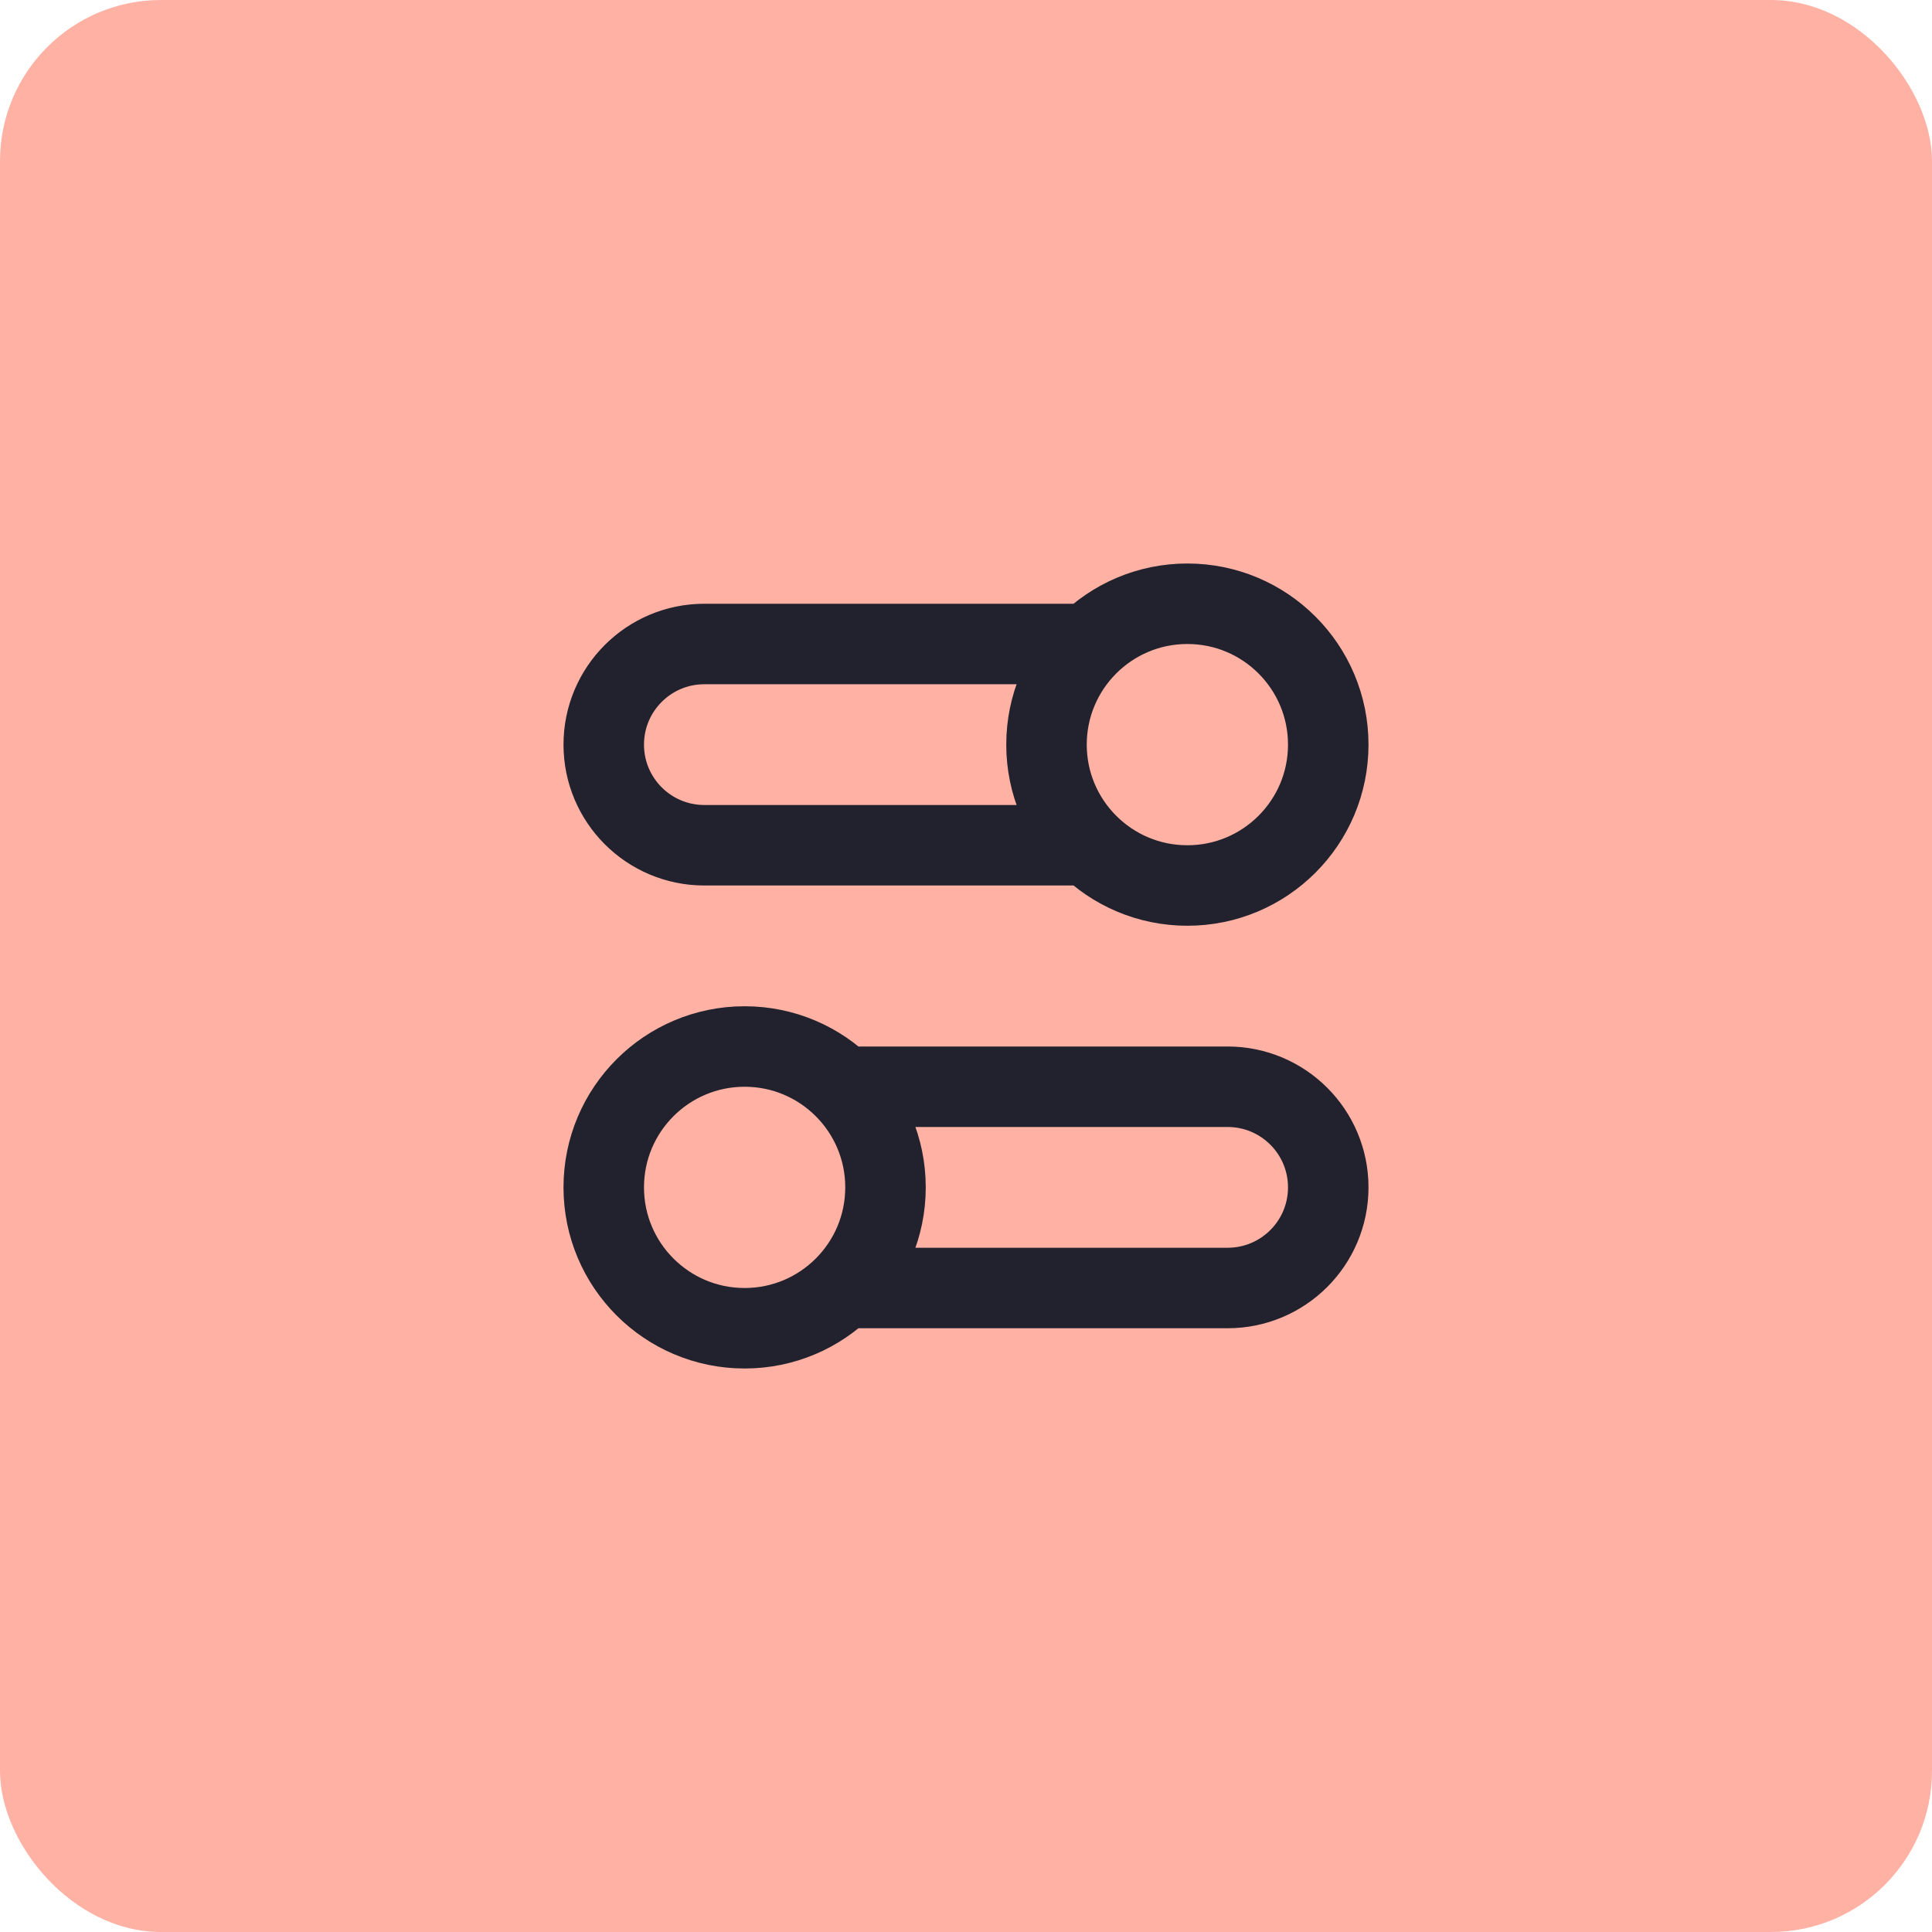
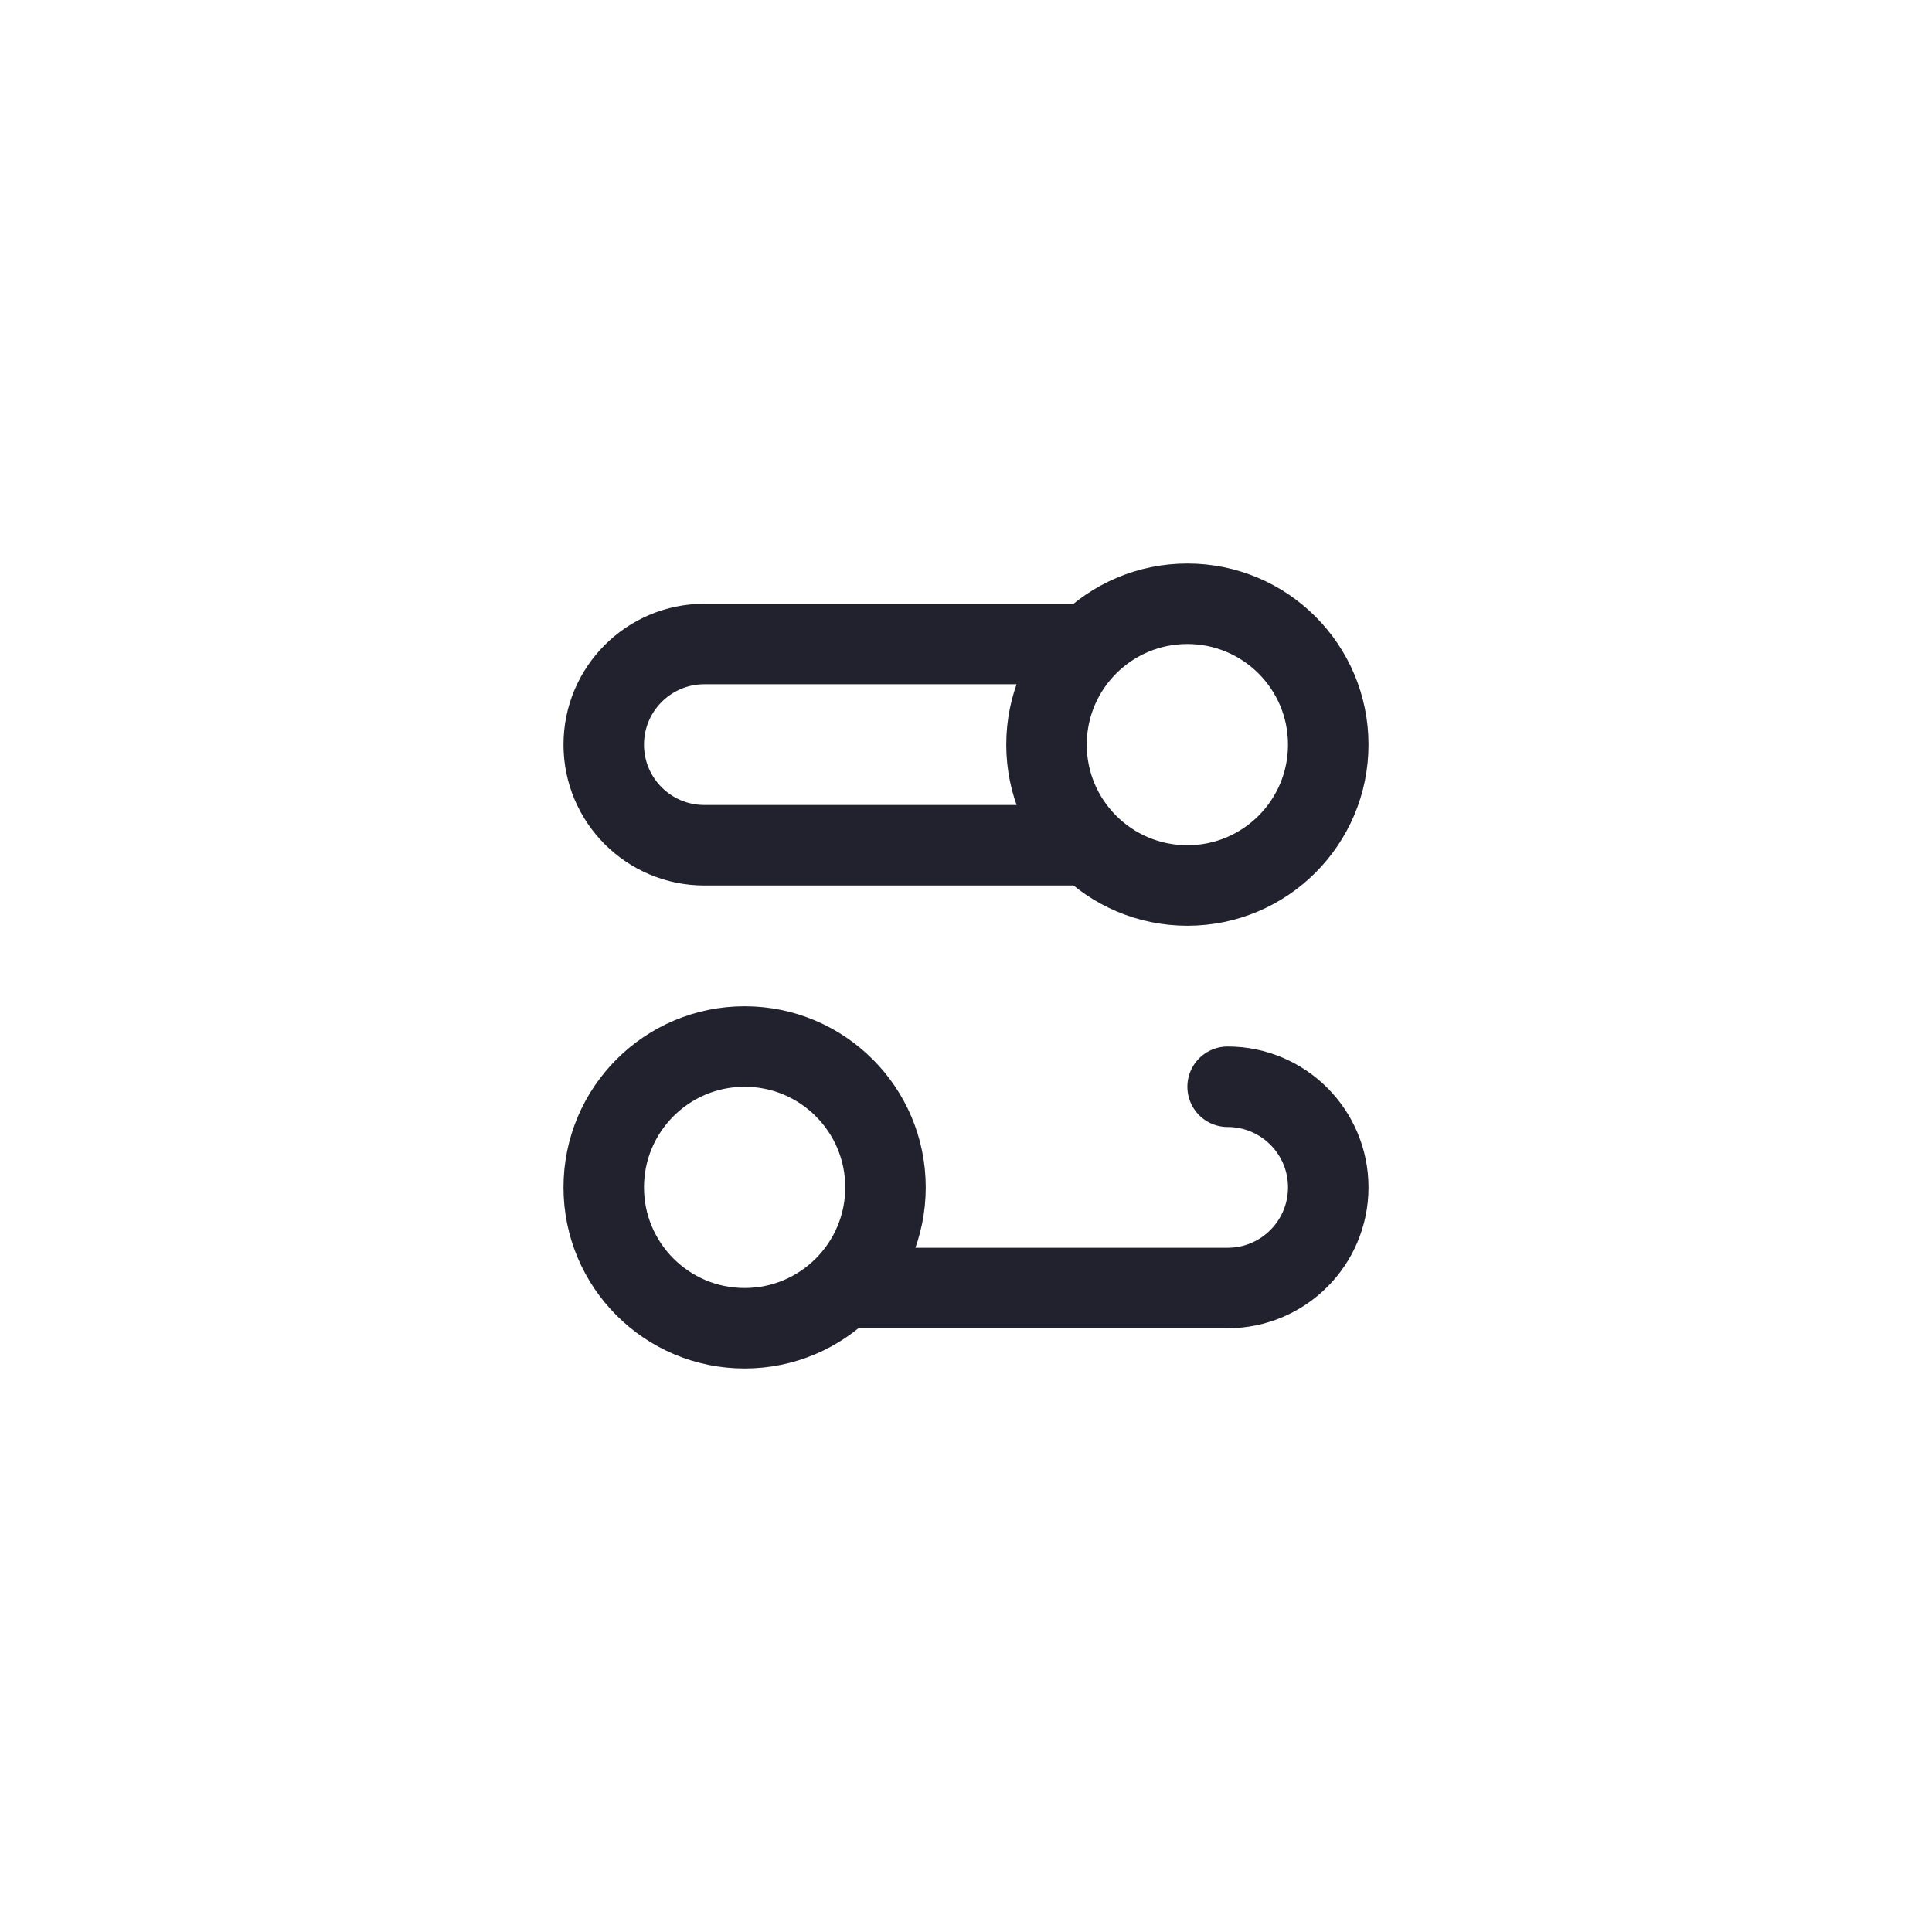
<svg xmlns="http://www.w3.org/2000/svg" width="48" height="48" viewBox="0 0 48 48" fill="none">
-   <rect width="48" height="48" rx="4" fill="#FFB2A4" />
-   <path d="M27.05 21H17.5C16.119 21 15 19.881 15 18.5C15 17.119 16.119 16 17.5 16H27.05M20.95 32H30.5C31.881 32 33 30.881 33 29.5C33 28.119 31.881 27 30.5 27H20.95M15 29.5C15 31.433 16.567 33 18.5 33C20.433 33 22 31.433 22 29.5C22 27.567 20.433 26 18.5 26C16.567 26 15 27.567 15 29.5ZM33 18.5C33 20.433 31.433 22 29.5 22C27.567 22 26 20.433 26 18.5C26 16.567 27.567 15 29.5 15C31.433 15 33 16.567 33 18.5Z" stroke="#22222F" stroke-width="2" stroke-linecap="round" stroke-linejoin="round" />
+   <path d="M27.05 21H17.5C16.119 21 15 19.881 15 18.5C15 17.119 16.119 16 17.5 16H27.05M20.95 32H30.5C31.881 32 33 30.881 33 29.5C33 28.119 31.881 27 30.5 27M15 29.5C15 31.433 16.567 33 18.5 33C20.433 33 22 31.433 22 29.5C22 27.567 20.433 26 18.5 26C16.567 26 15 27.567 15 29.5ZM33 18.5C33 20.433 31.433 22 29.5 22C27.567 22 26 20.433 26 18.5C26 16.567 27.567 15 29.5 15C31.433 15 33 16.567 33 18.5Z" stroke="#22222F" stroke-width="2" stroke-linecap="round" stroke-linejoin="round" />
</svg>